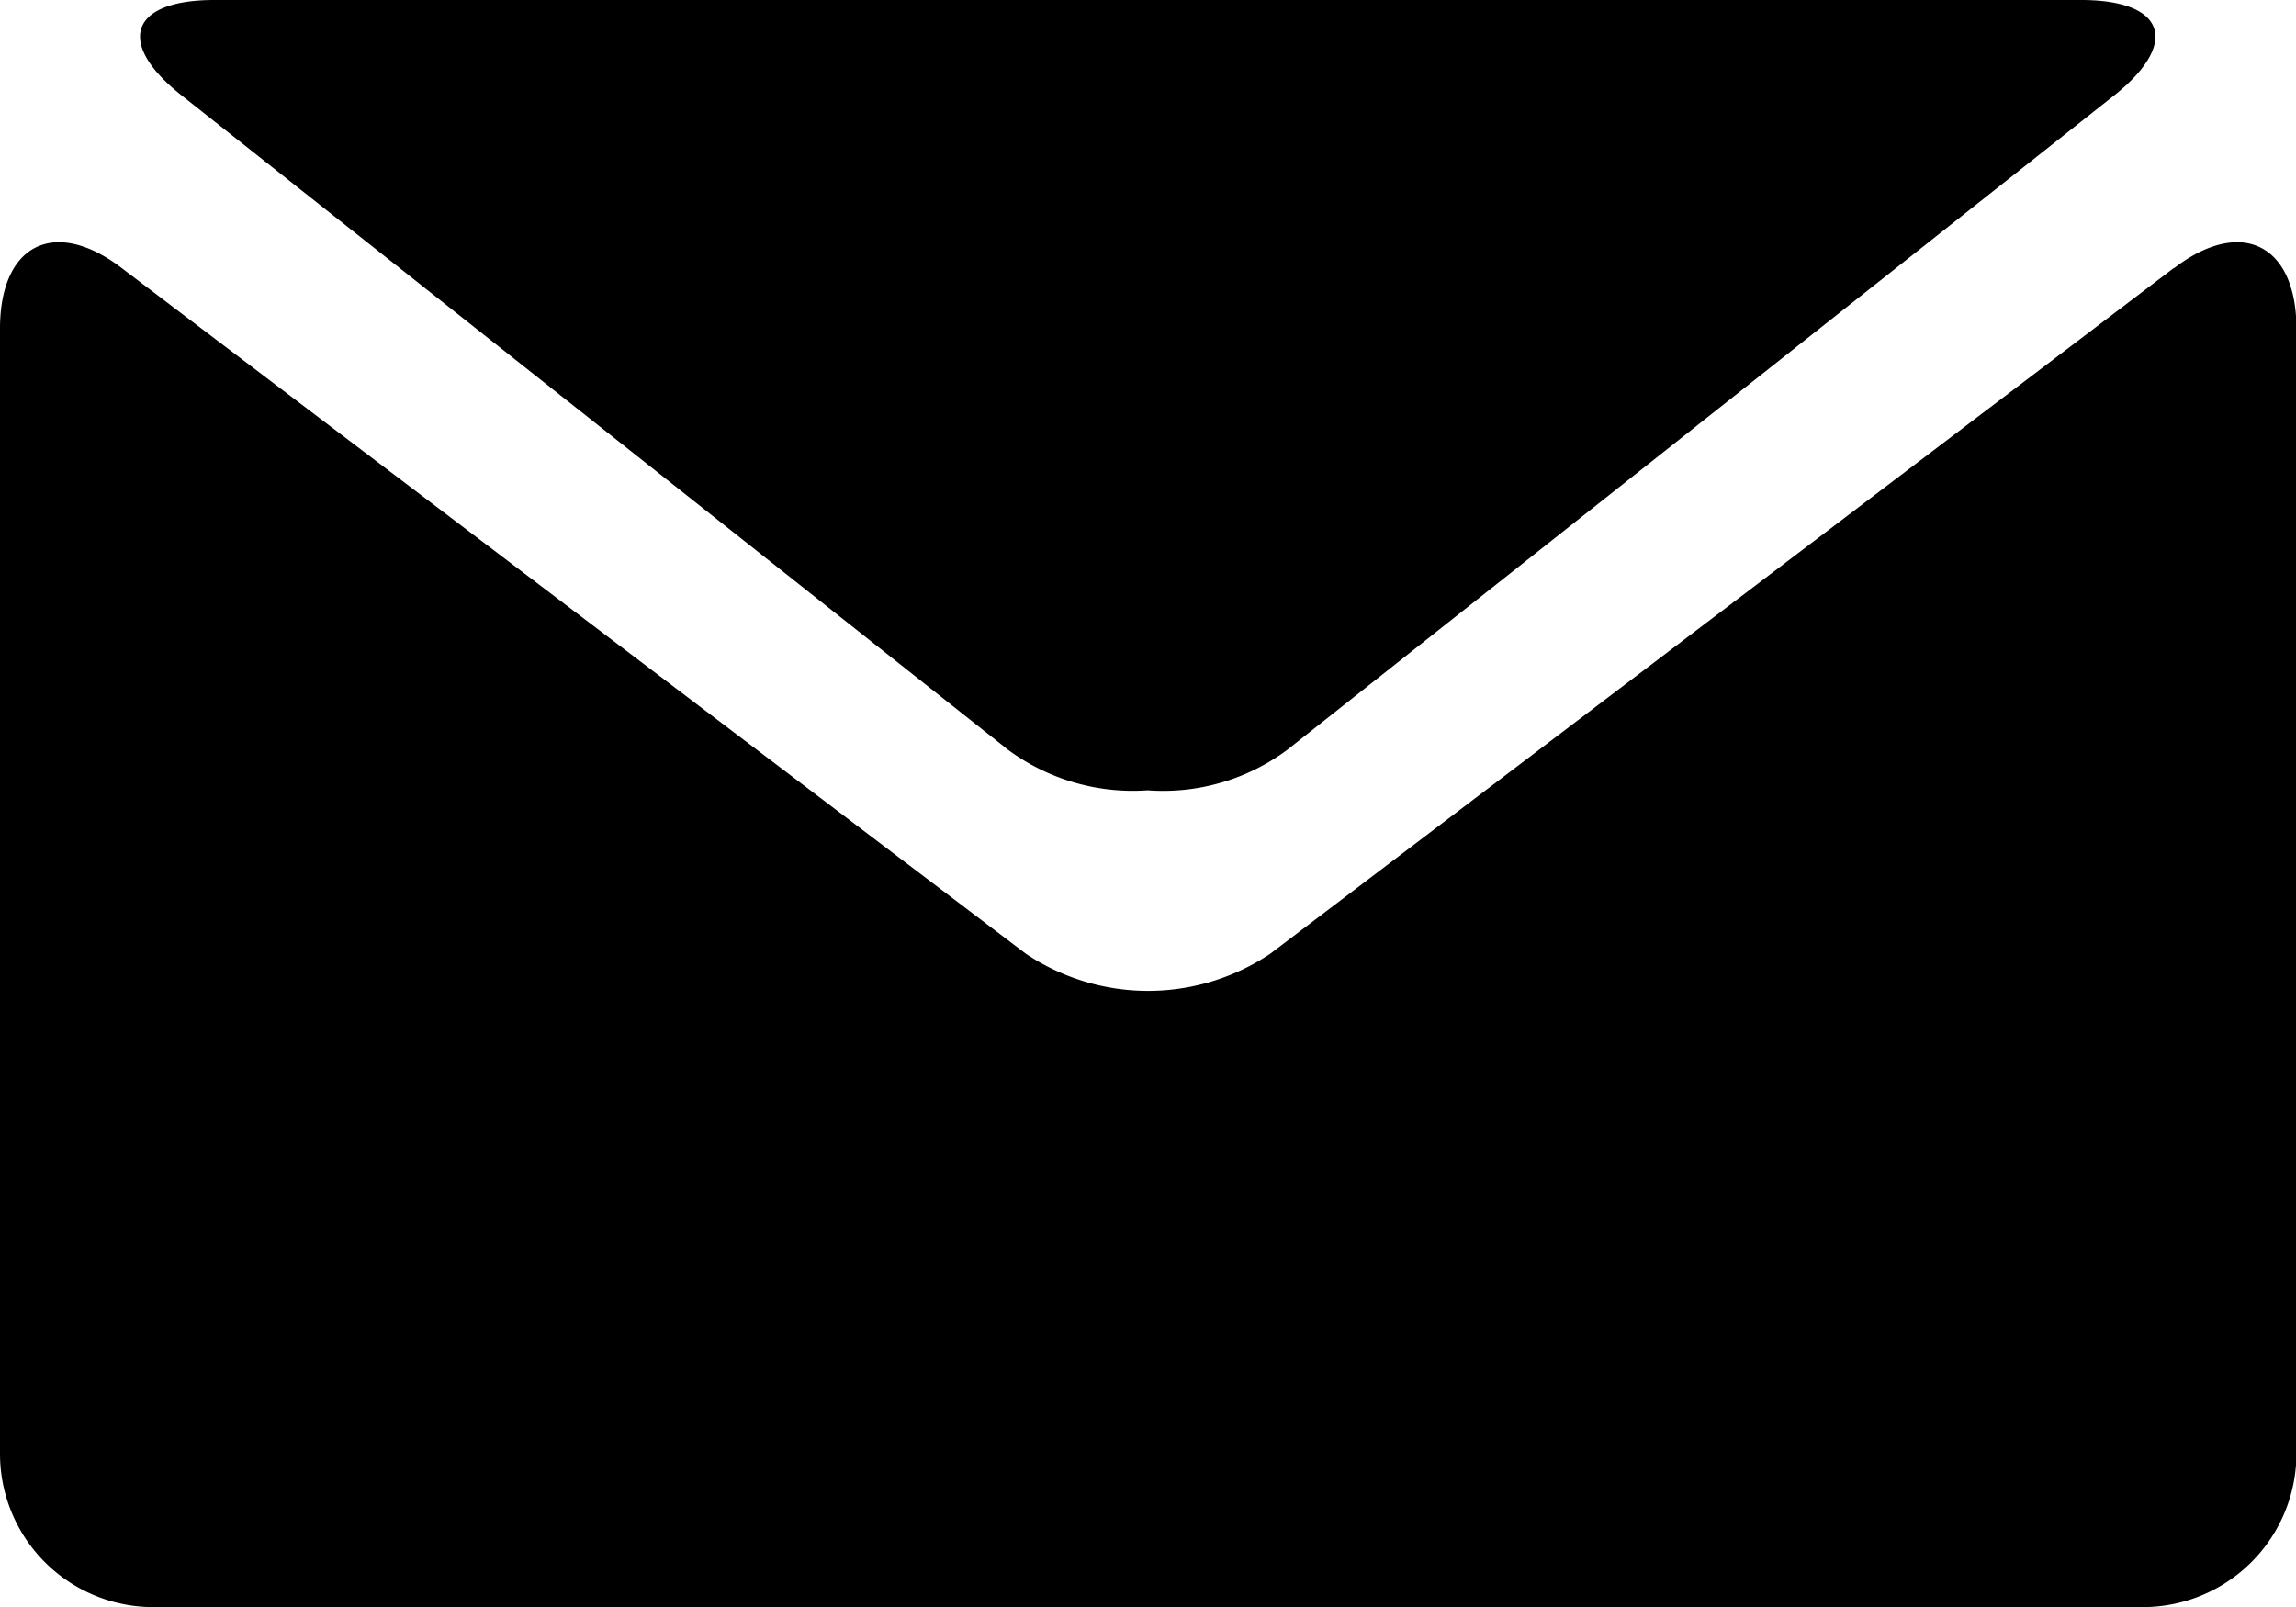
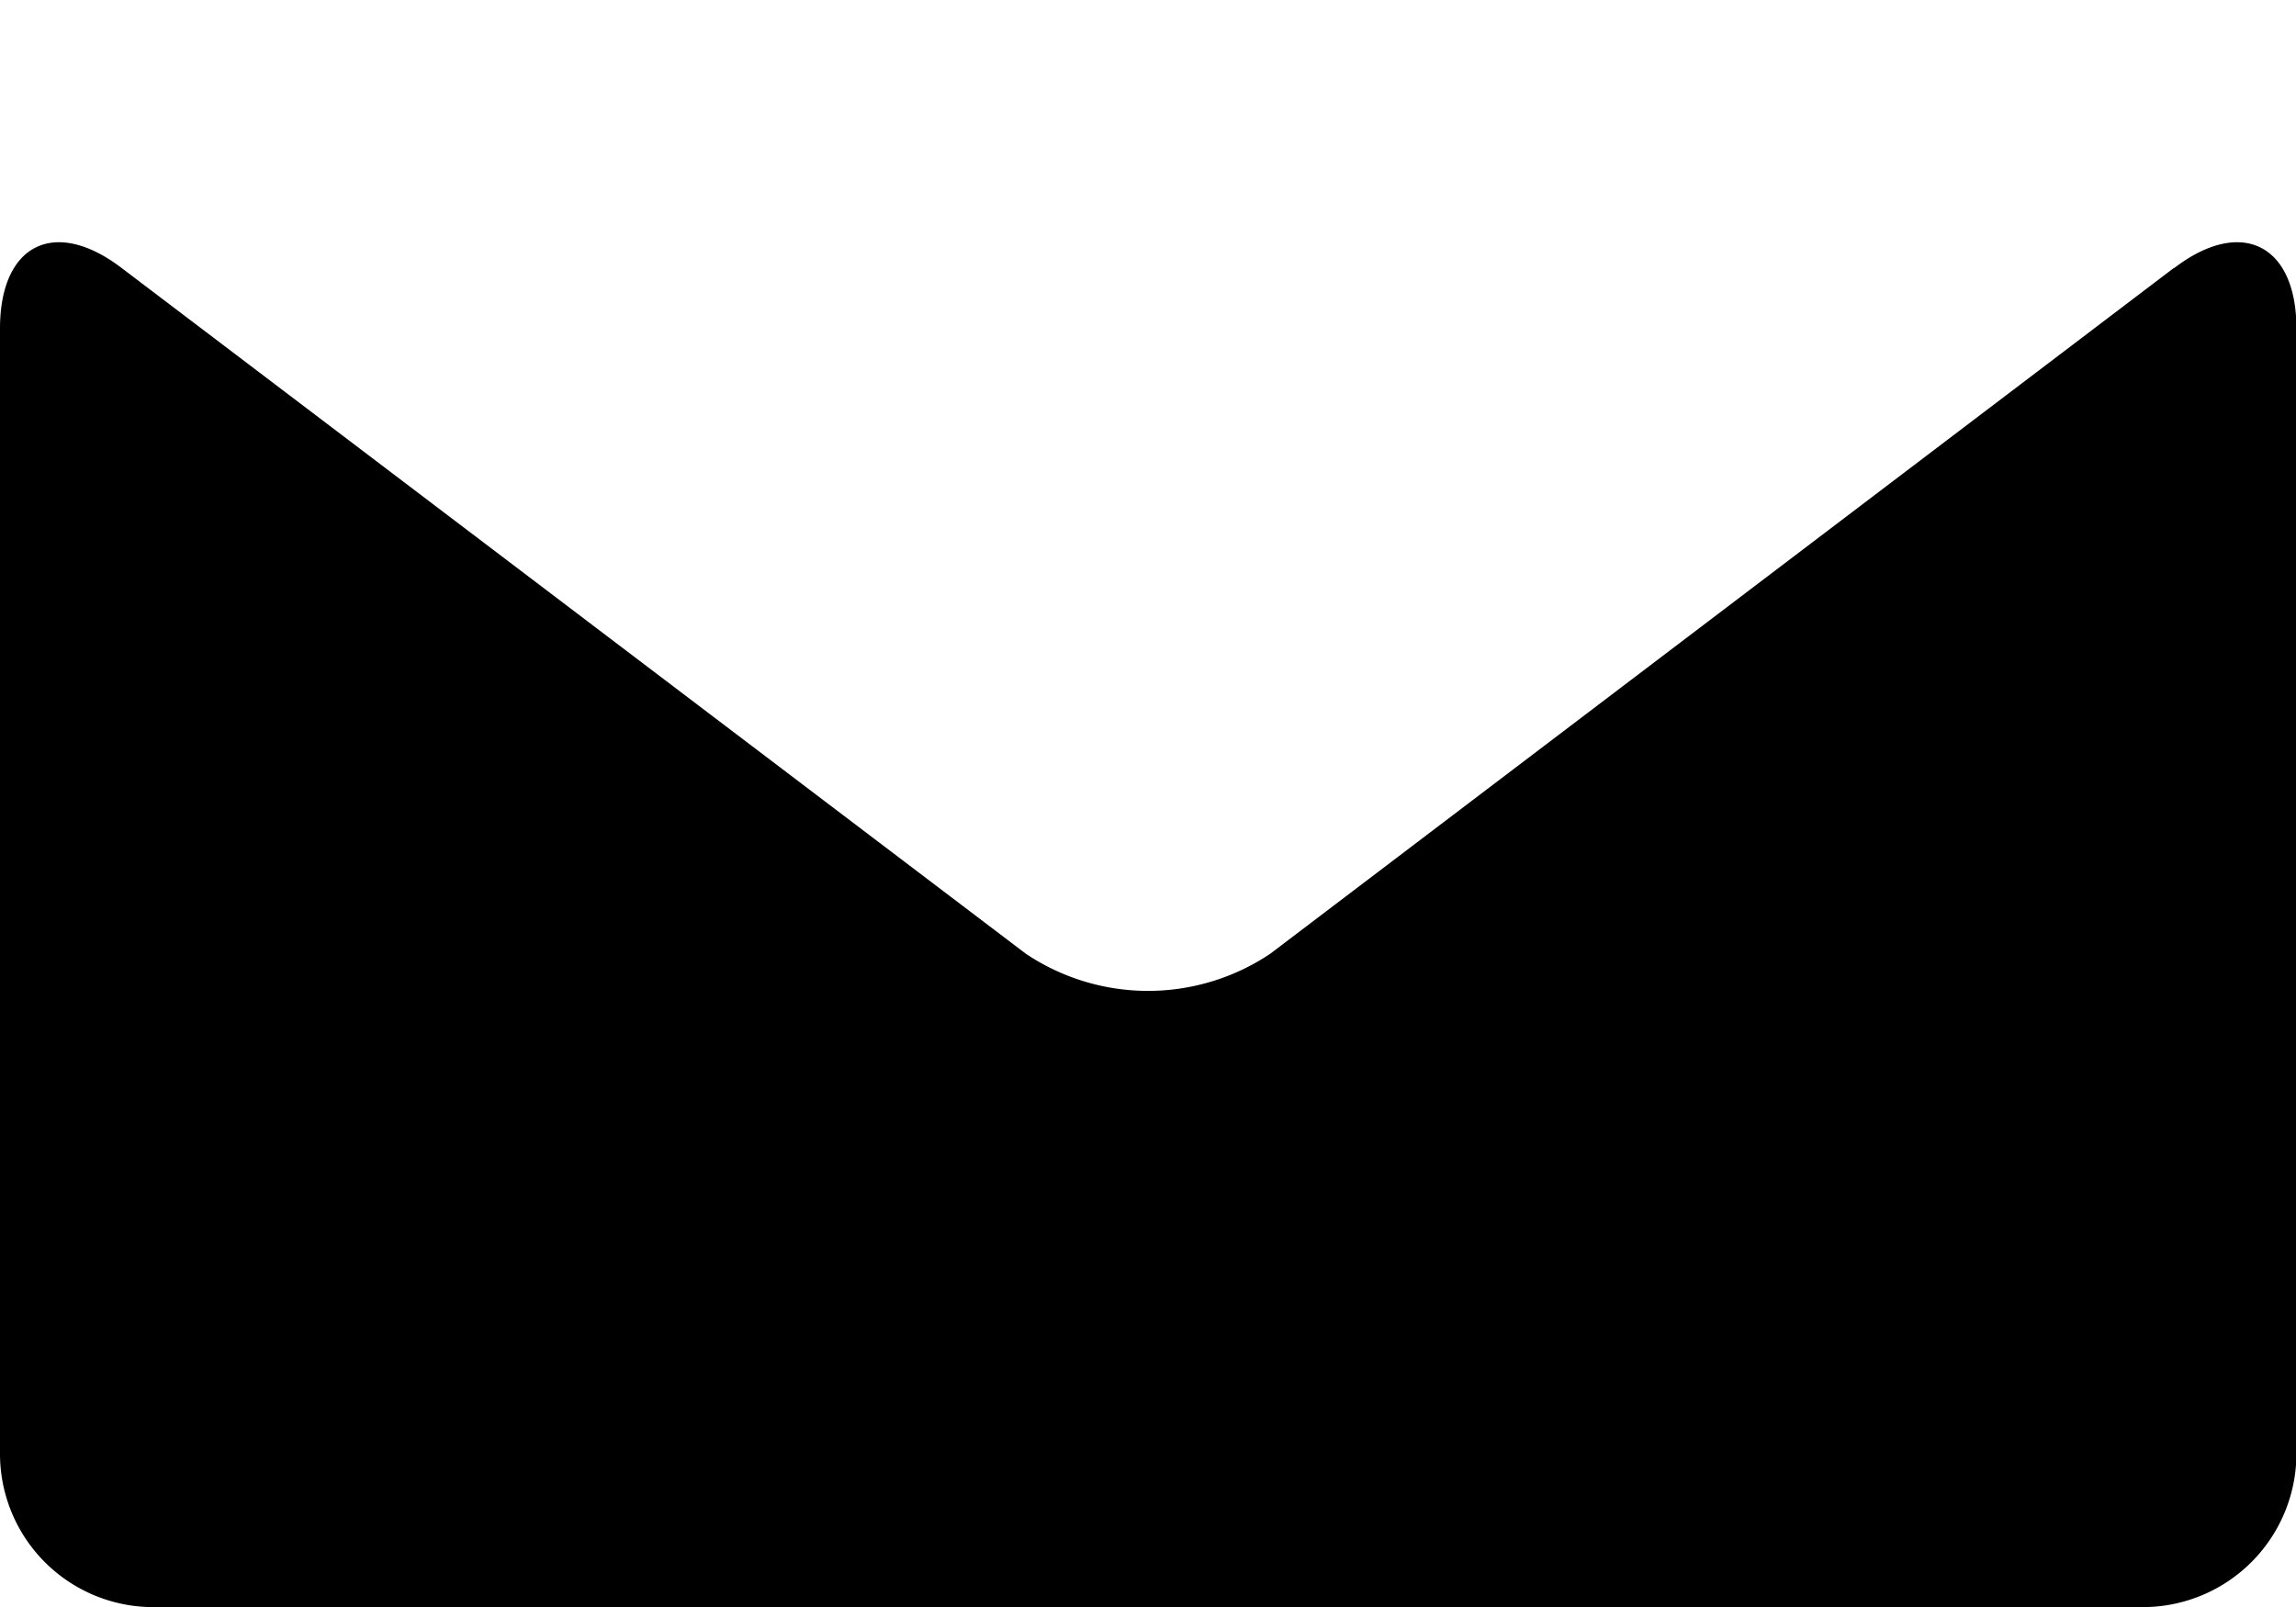
<svg xmlns="http://www.w3.org/2000/svg" data-name="Group 24599" width="21.427" height="15" viewBox="0 0 21.427 15">
  <defs>
    <clipPath id="mail-path">
      <rect data-name="Rectangle 2" width="21.427" height="15" fill="none" />
    </clipPath>
  </defs>
  <g data-name="Group 5" transform="translate(0 0)" clip-path="url(#mail-path)">
-     <path data-name="Path 5" d="M4.133.889,11.85,7a1.962,1.962,0,0,0,1.3.376A1.944,1.944,0,0,0,14.451,7L22.172.889C22.786.4,22.647,0,21.862,0H4.439c-.784,0-.924.4-.306.889" transform="translate(-2.44 0)" fill="currentcolor" />
    <path data-name="Path 6" d="M20.286,6.722l-8.432,6.4a2.049,2.049,0,0,1-2.28,0l-8.438-6.4C.51,6.244,0,6.5,0,7.286v10.5A1.431,1.431,0,0,0,1.428,19.22H20a1.434,1.434,0,0,0,1.431-1.429V7.286c0-.786-.516-1.042-1.141-.564" transform="translate(0 -4.22)" fill="currentcolor" />
  </g>
</svg>